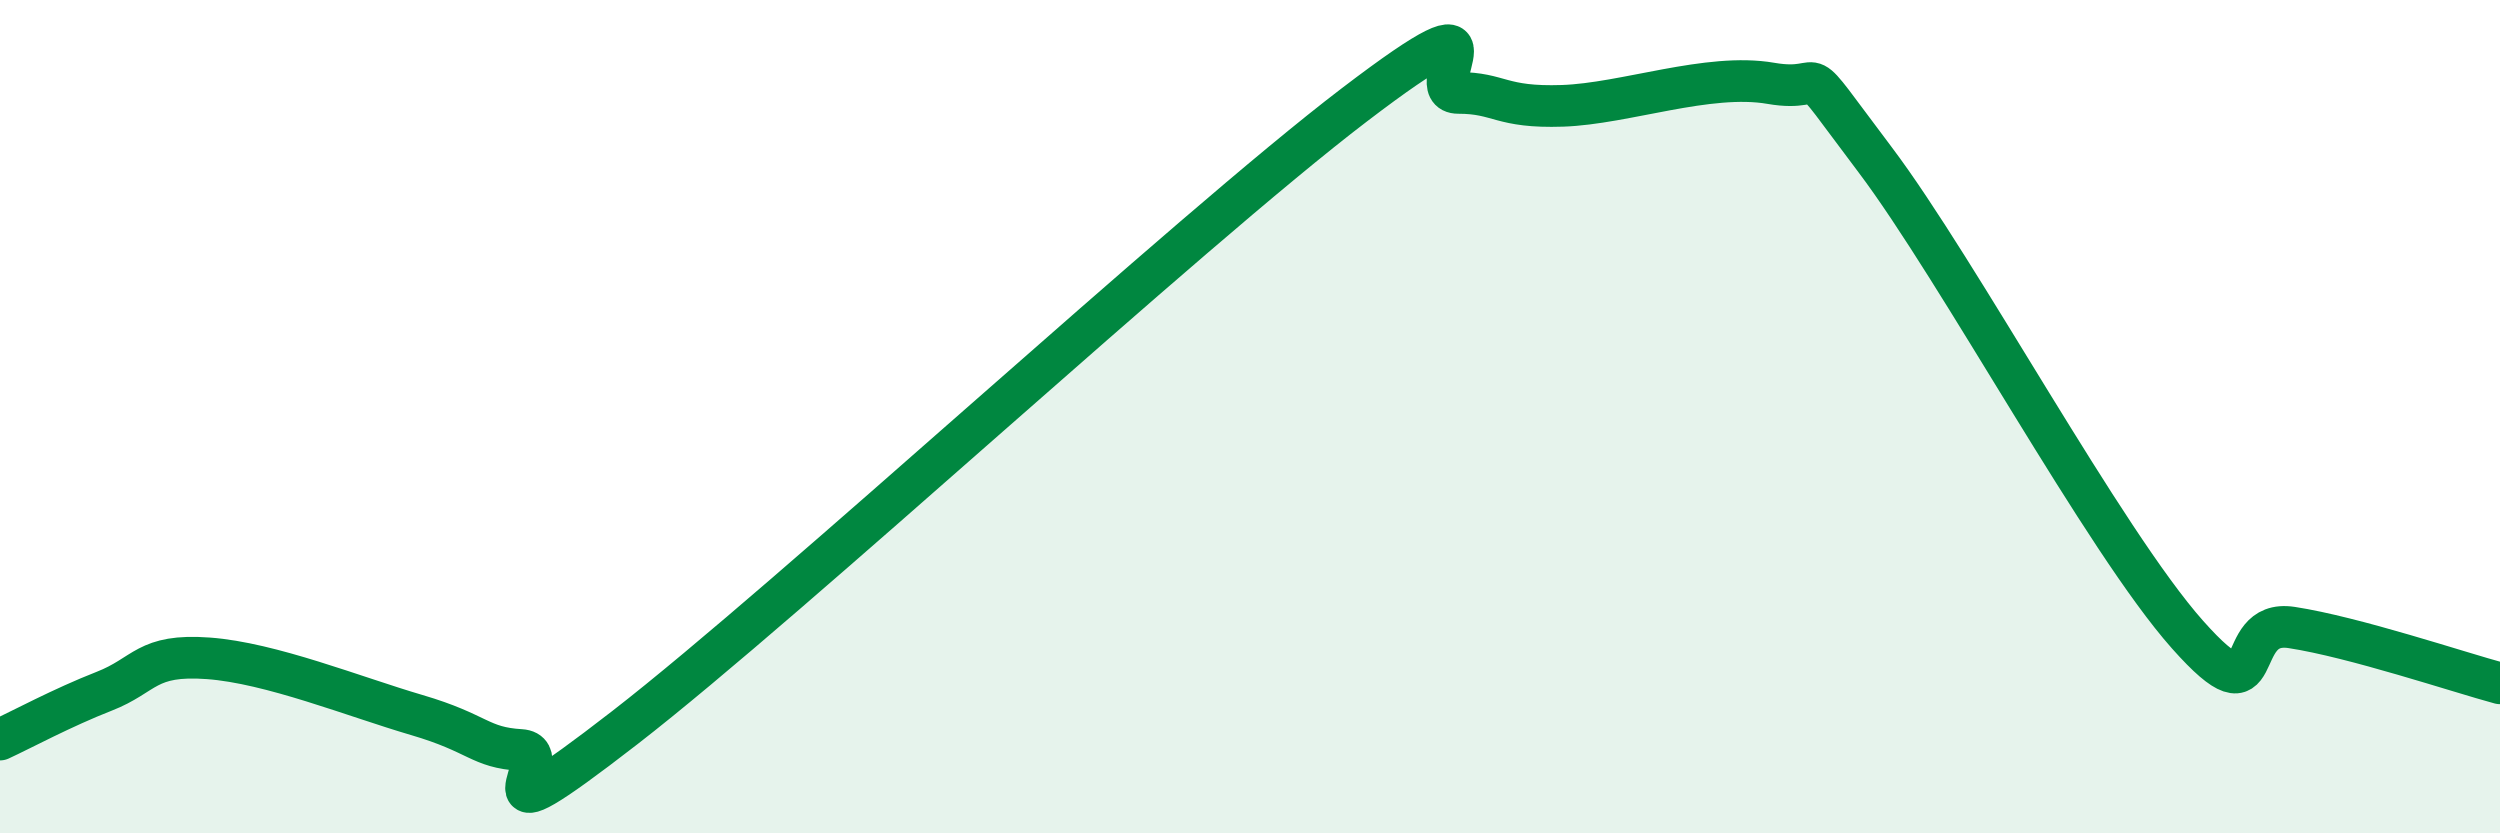
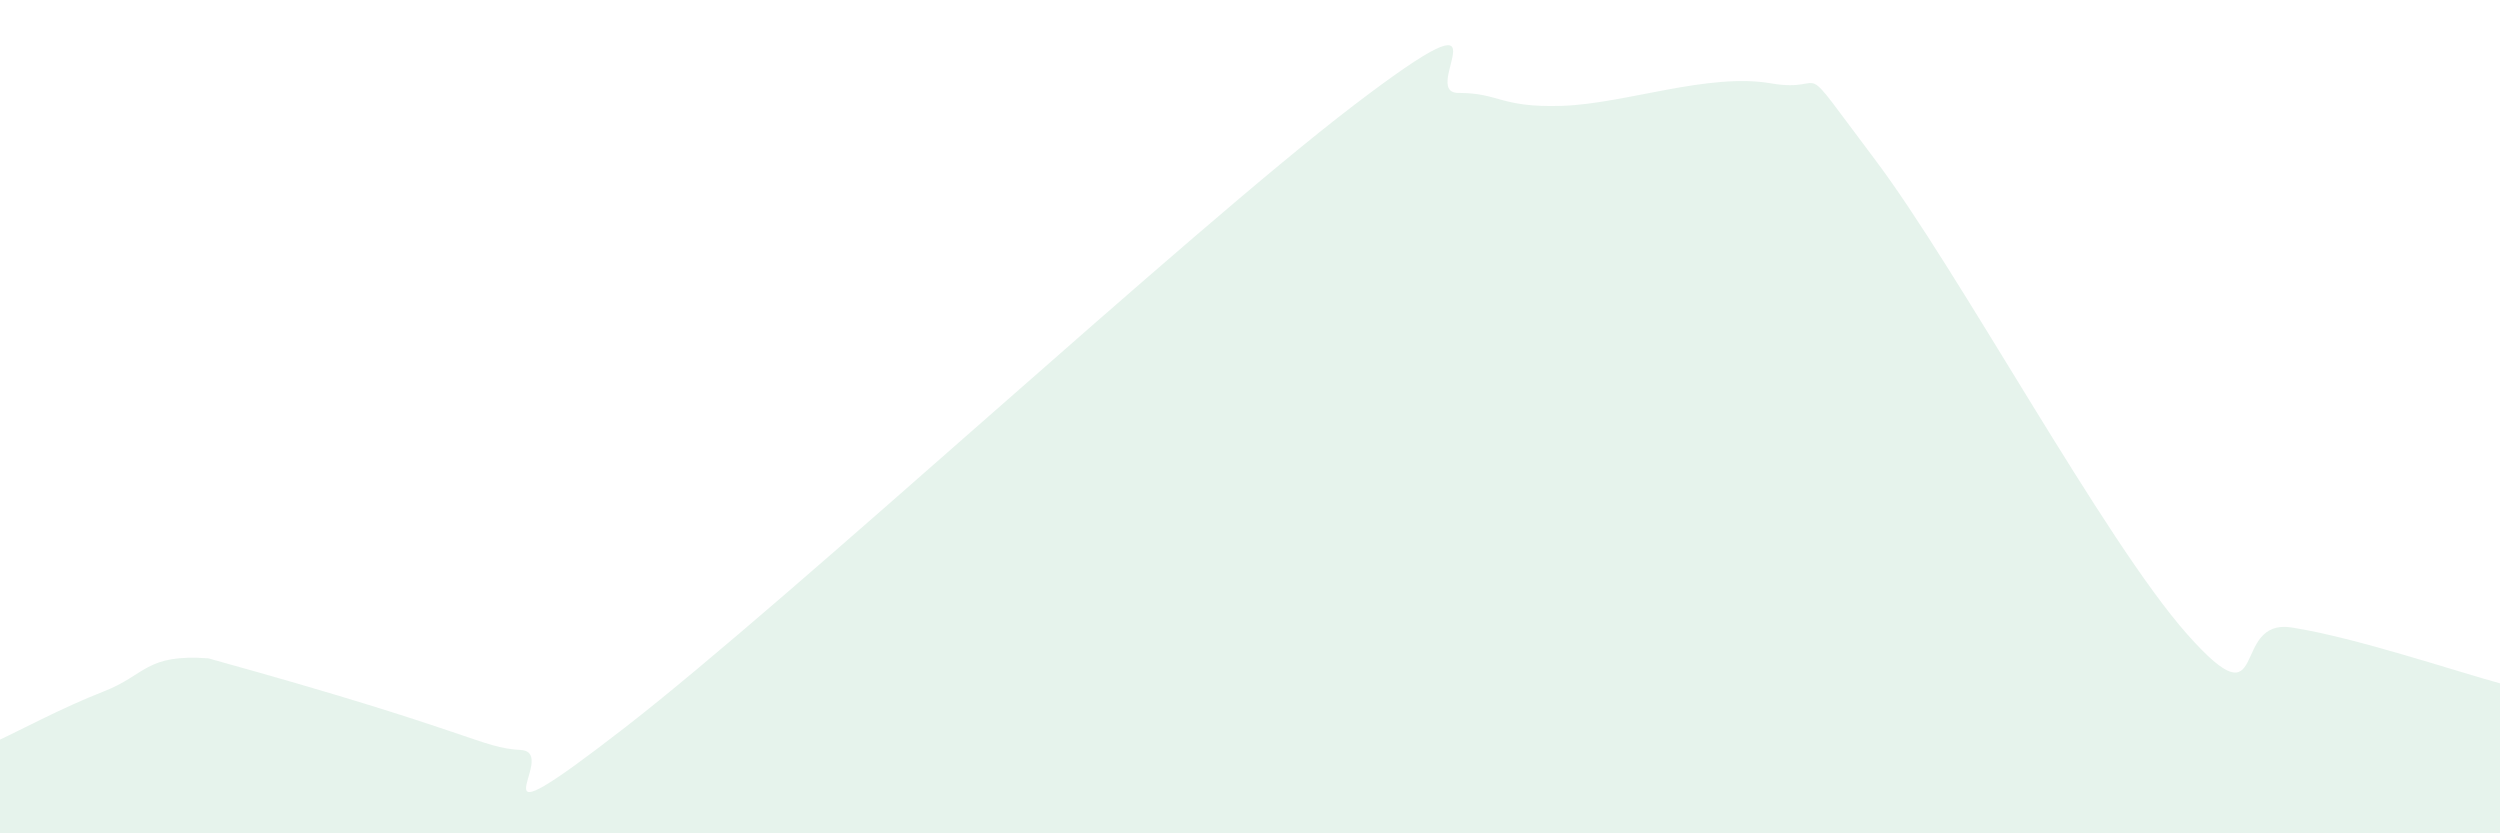
<svg xmlns="http://www.w3.org/2000/svg" width="60" height="20" viewBox="0 0 60 20">
-   <path d="M 0,17.75 C 0.5,17.52 1.5,16.98 2.5,16.59 C 3.5,16.2 3.5,15.69 5,15.8 C 6.5,15.91 8.5,16.72 10,17.16 C 11.5,17.6 11.5,17.94 12.5,18 C 13.5,18.06 11,20.56 15,17.46 C 19,14.36 28.5,5.57 32.5,2.52 C 36.5,-0.53 34,2.23 35,2.23 C 36,2.23 36,2.59 37.5,2.54 C 39,2.49 41,1.74 42.5,2 C 44,2.26 43,1.18 45,3.83 C 47,6.48 50.5,12.98 52.5,15.23 C 54.5,17.48 53.5,14.83 55,15.06 C 56.5,15.29 59,16.13 60,16.4L60 20L0 20Z" fill="#008740" opacity="0.1" stroke-linecap="round" stroke-linejoin="round" />
-   <path d="M 0,17.75 C 0.5,17.52 1.5,16.98 2.5,16.59 C 3.5,16.2 3.5,15.69 5,15.8 C 6.5,15.91 8.5,16.72 10,17.16 C 11.5,17.6 11.5,17.94 12.5,18 C 13.5,18.06 11,20.56 15,17.46 C 19,14.36 28.5,5.57 32.5,2.52 C 36.5,-0.53 34,2.23 35,2.23 C 36,2.23 36,2.59 37.5,2.54 C 39,2.49 41,1.74 42.5,2 C 44,2.26 43,1.18 45,3.83 C 47,6.48 50.5,12.98 52.5,15.23 C 54.5,17.48 53.5,14.83 55,15.06 C 56.5,15.29 59,16.13 60,16.4" stroke="#008740" stroke-width="1" fill="none" stroke-linecap="round" stroke-linejoin="round" />
+   <path d="M 0,17.75 C 0.5,17.52 1.5,16.98 2.5,16.59 C 3.5,16.2 3.5,15.69 5,15.8 C 11.5,17.6 11.5,17.94 12.5,18 C 13.5,18.06 11,20.56 15,17.46 C 19,14.36 28.5,5.57 32.5,2.52 C 36.5,-0.53 34,2.23 35,2.23 C 36,2.23 36,2.59 37.5,2.54 C 39,2.49 41,1.74 42.5,2 C 44,2.26 43,1.18 45,3.83 C 47,6.48 50.5,12.98 52.5,15.23 C 54.5,17.48 53.5,14.83 55,15.06 C 56.5,15.29 59,16.13 60,16.4L60 20L0 20Z" fill="#008740" opacity="0.1" stroke-linecap="round" stroke-linejoin="round" />
</svg>